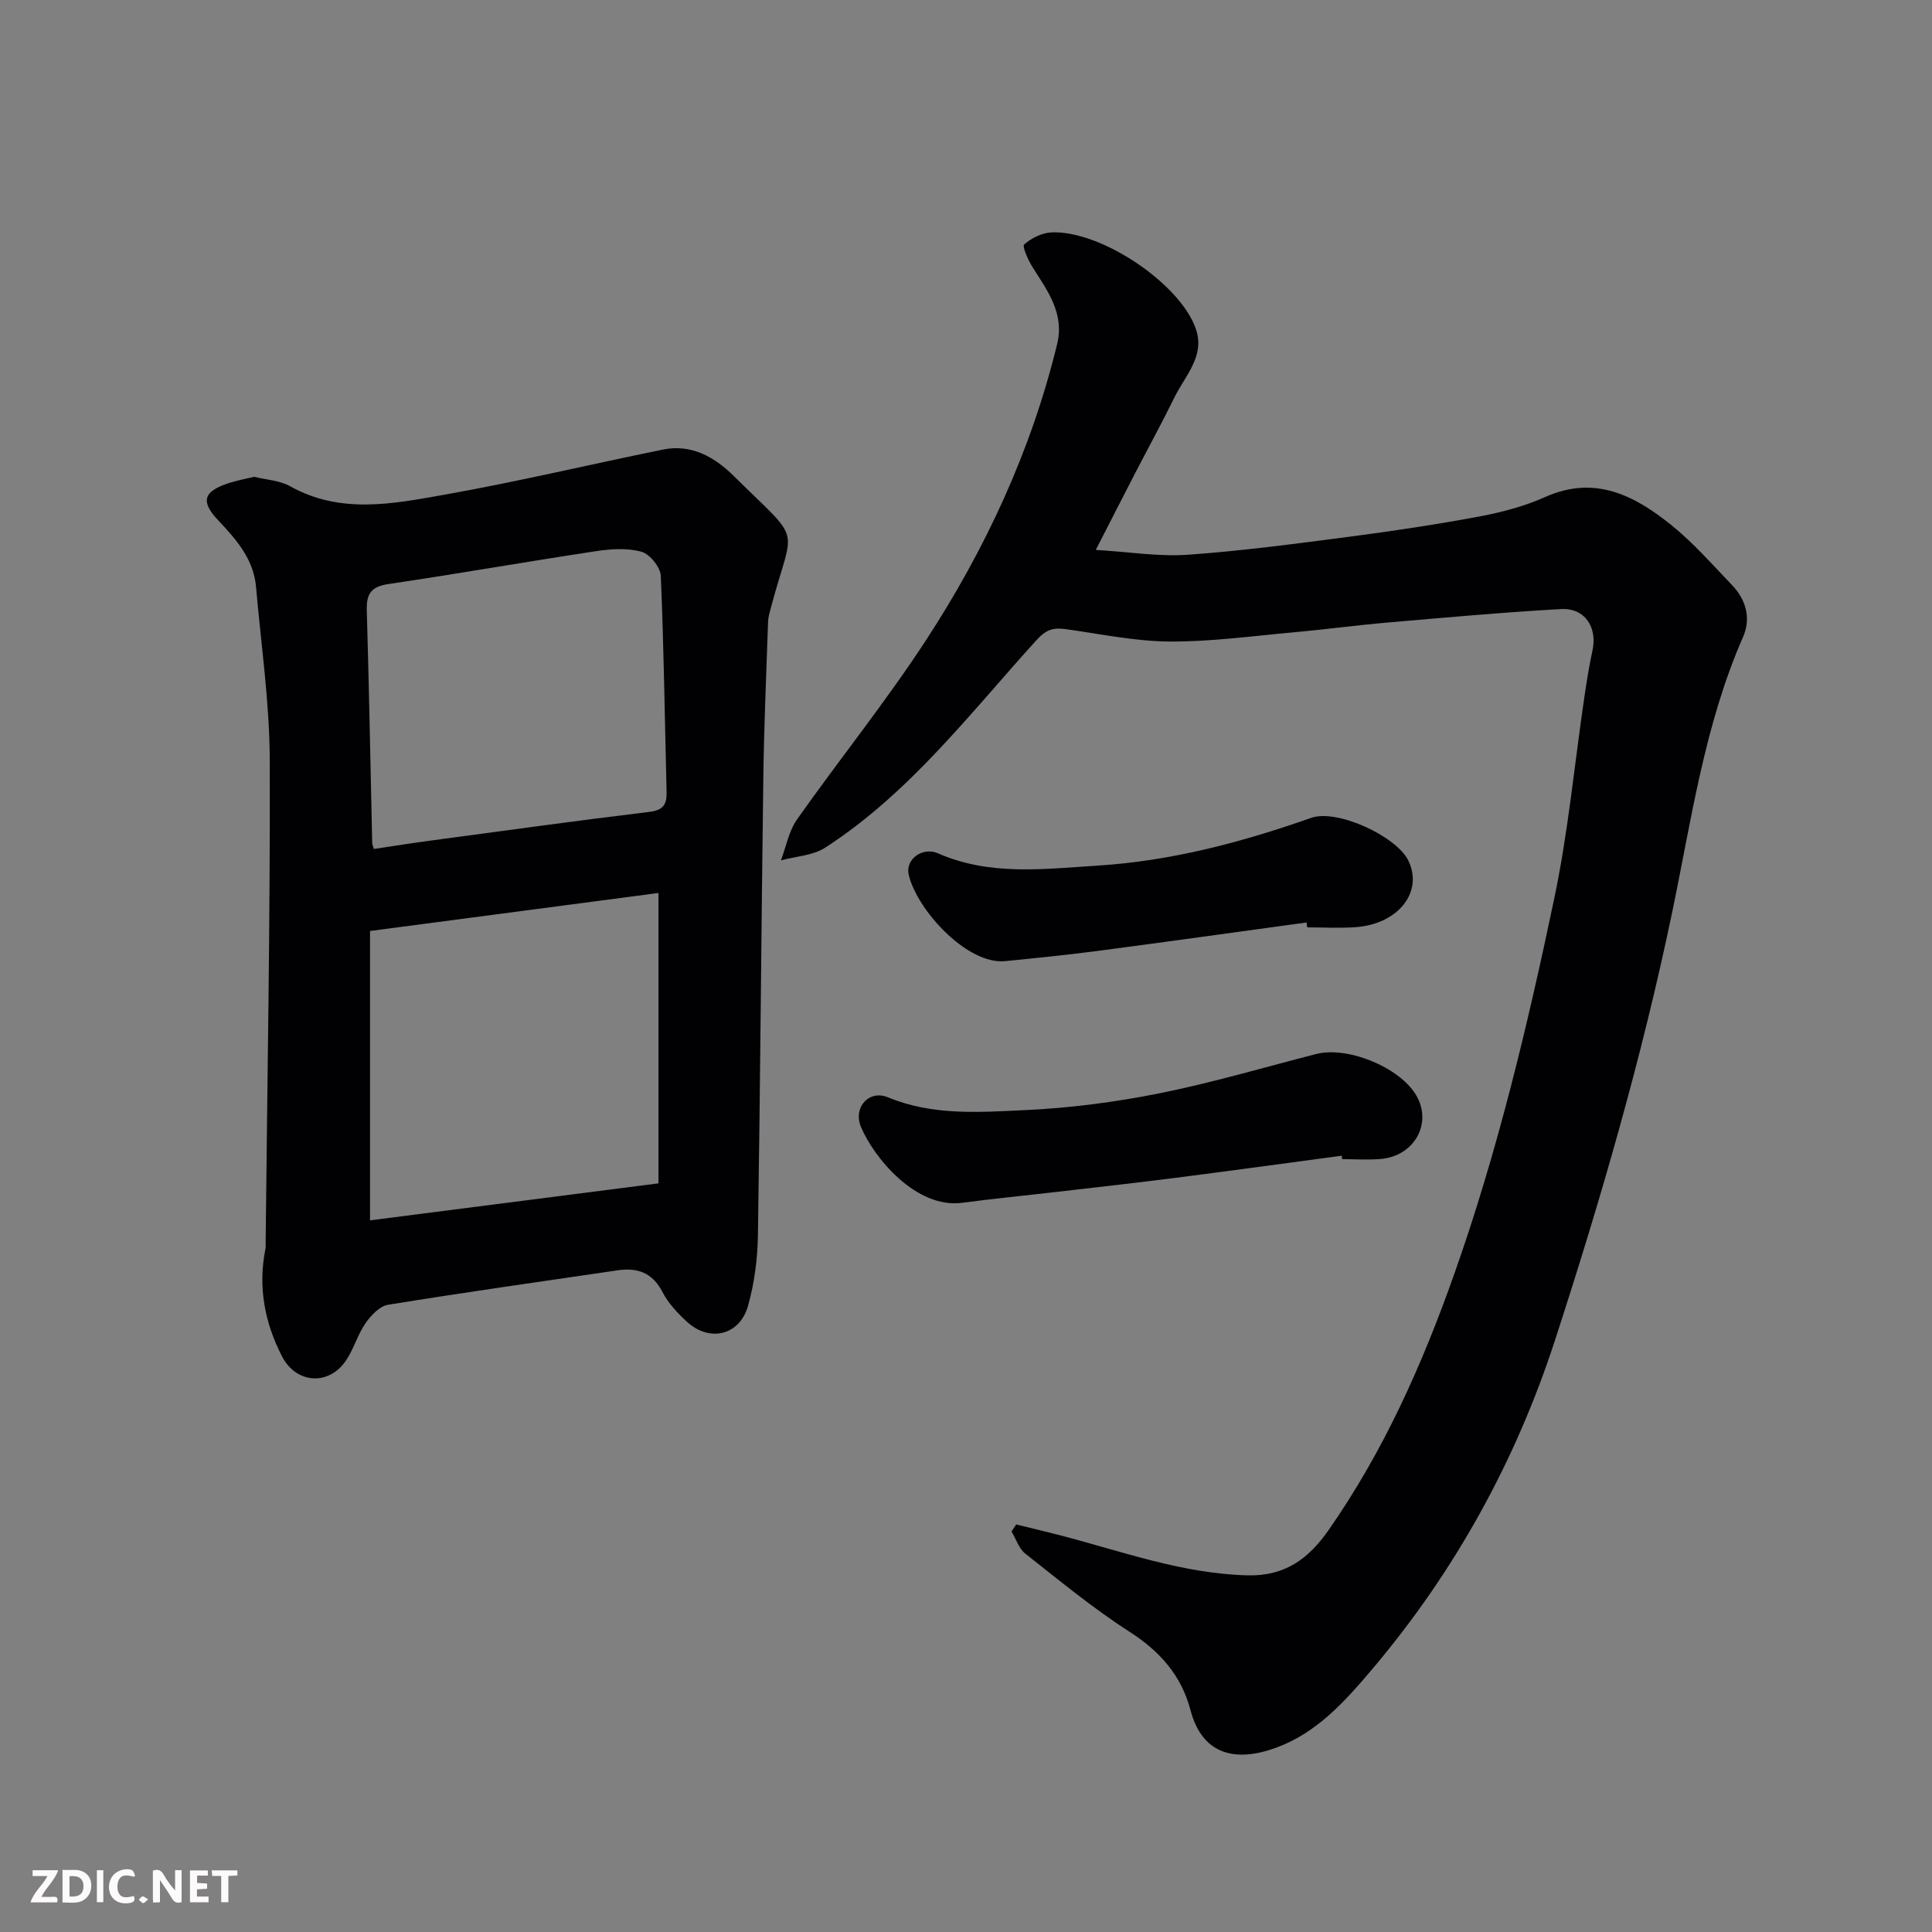
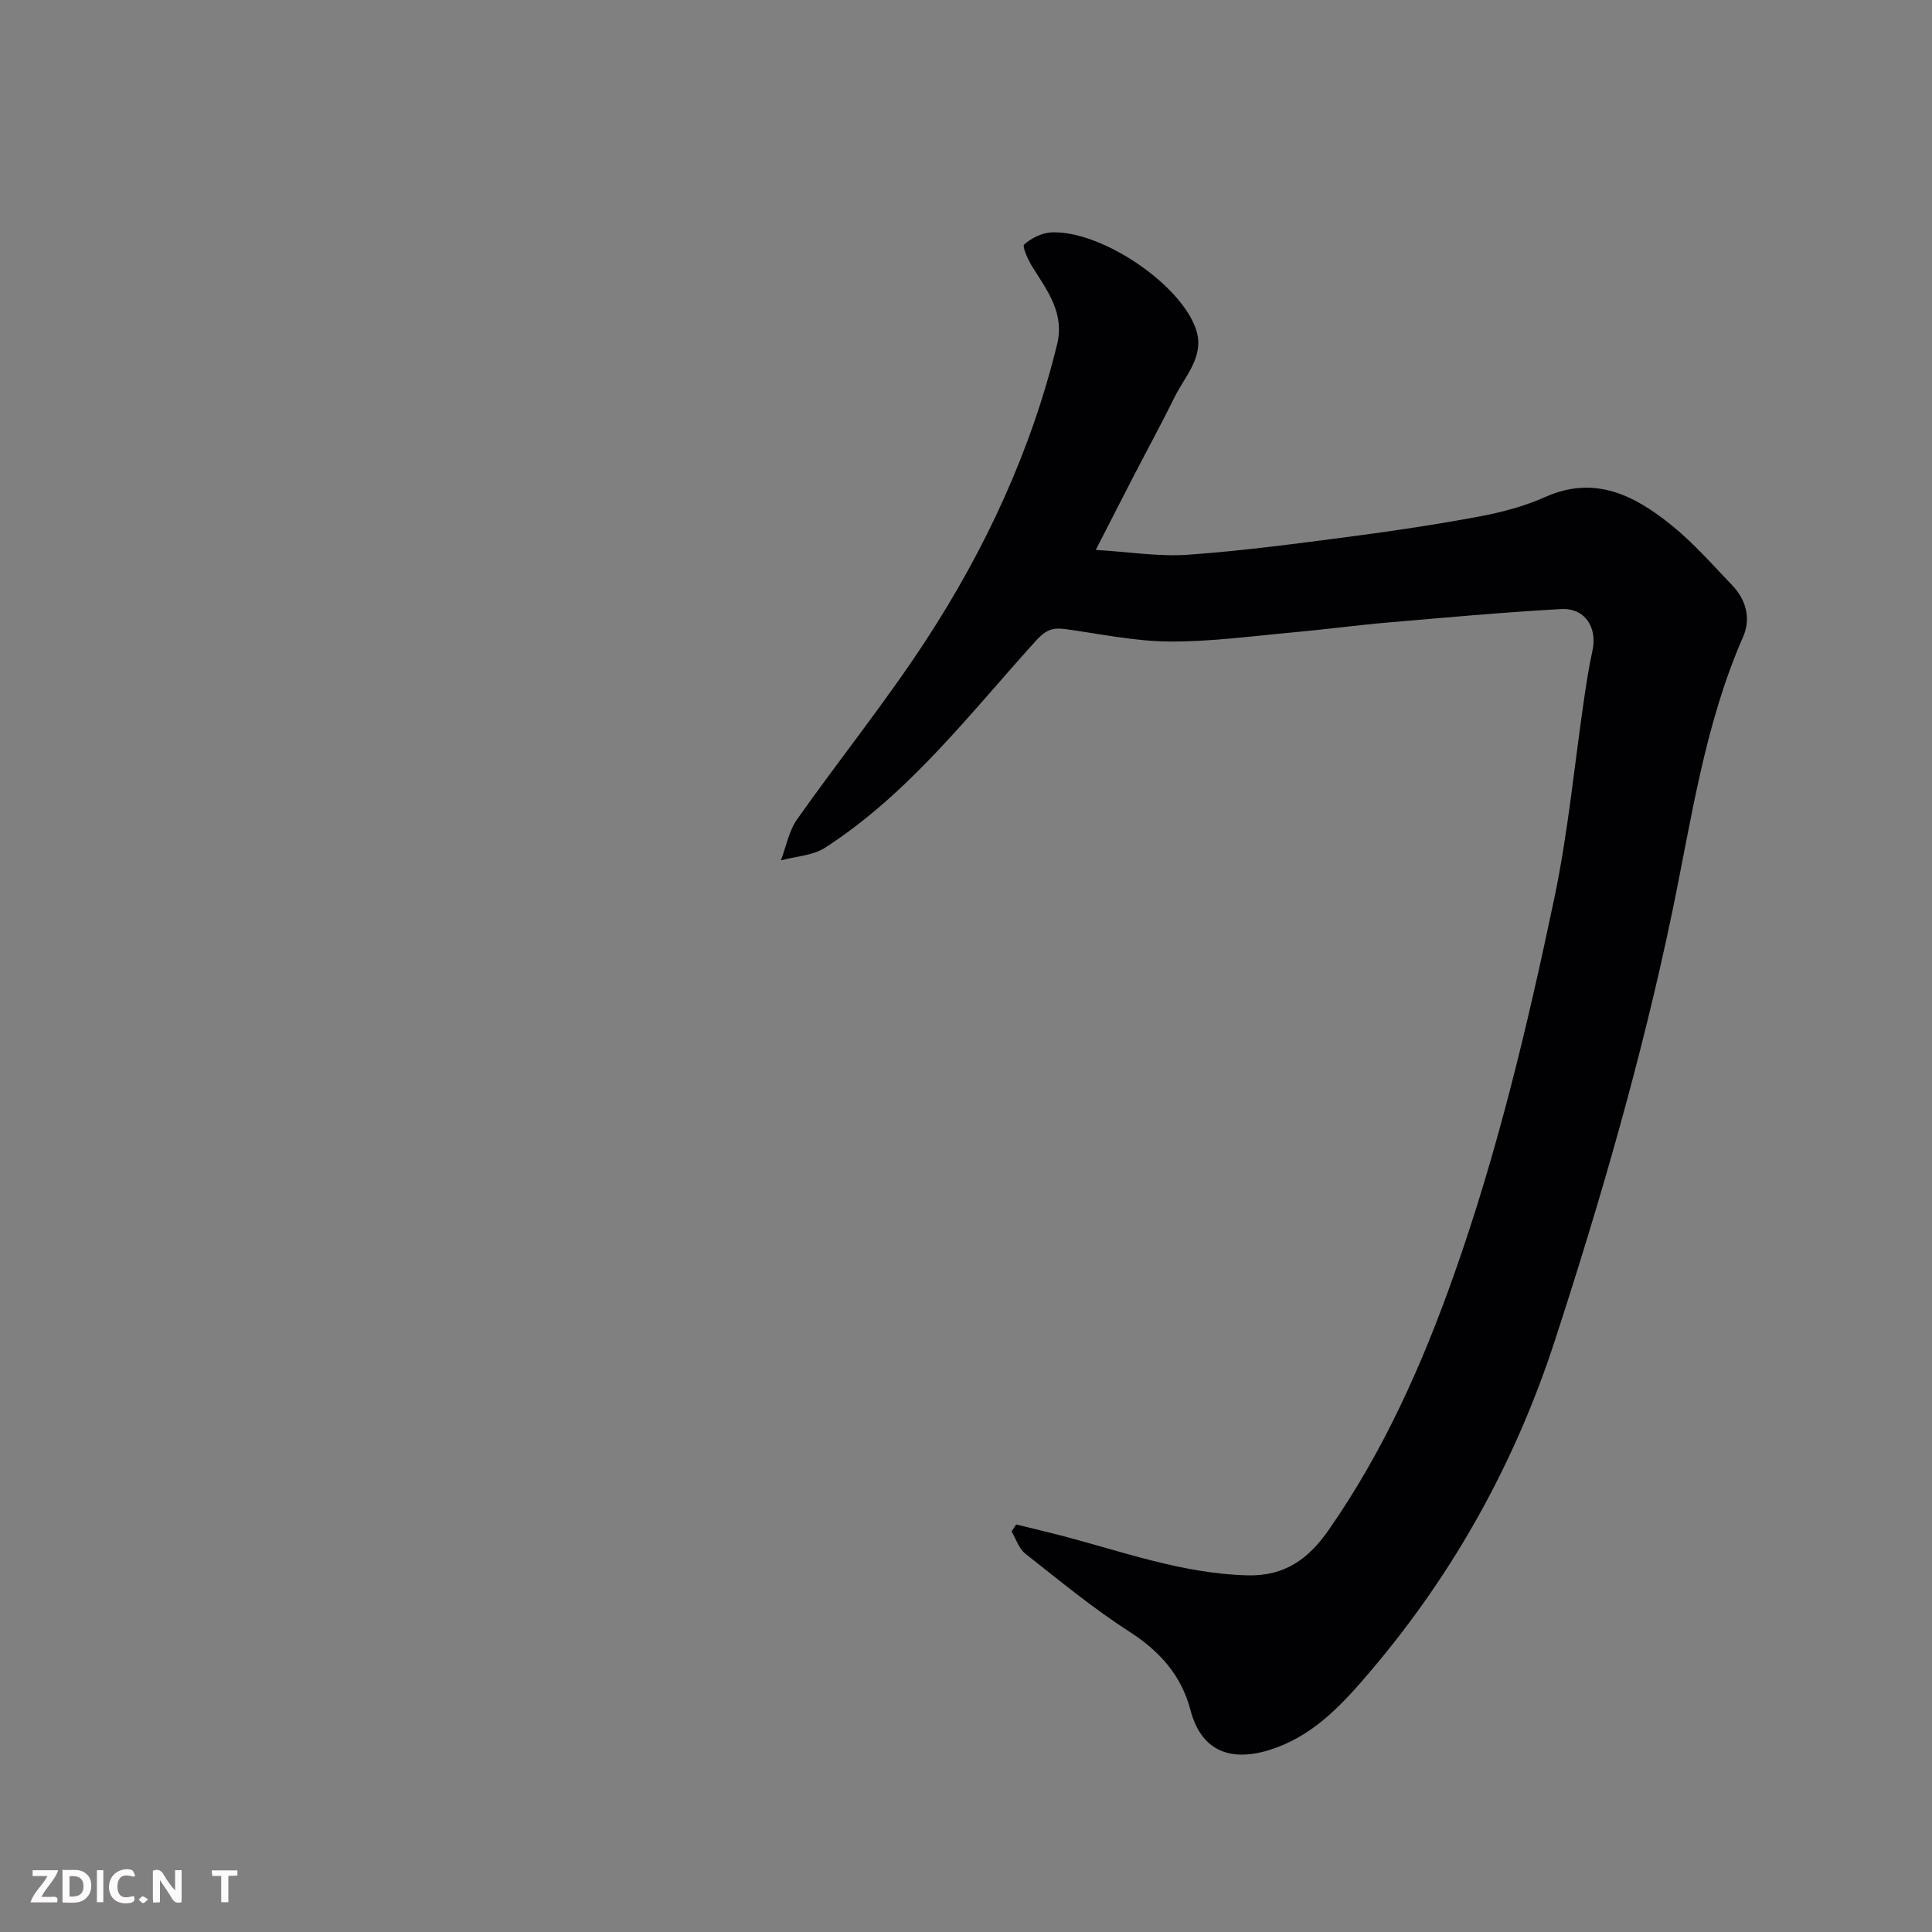
<svg xmlns="http://www.w3.org/2000/svg" enable-background="new 0 0 400 400" viewBox="0 0 400 400">
  <rect x="0" y="0" width="400" height="400" fill="#808080" stroke="none" />
  <path d="m226.87 113.85c6.95.42 13.09 1.43 19.13 1 11.27-.8 22.49-2.31 33.71-3.77 8.91-1.17 17.81-2.51 26.64-4.16 4.61-.87 9.27-2.1 13.54-4.01 10.31-4.61 18.52-.33 26.14 5.8 4.57 3.68 8.49 8.18 12.58 12.44 2.93 3.05 3.94 6.93 2.27 10.73-8.01 18.25-10.69 37.89-14.7 57.11-6.26 30.02-14.76 59.37-24.23 88.47-8.17 25.1-20.7 47.84-37.82 68.09-5.7 6.74-11.49 13.2-19.88 16.28-8.38 3.08-15.32 1.57-17.78-7.79-1.88-7.14-6.31-12.15-12.61-16.2-7.55-4.85-14.52-10.61-21.59-16.18-1.33-1.05-1.91-3.03-2.84-4.59.32-.48.64-.97.96-1.45 3.06.75 6.13 1.48 9.19 2.27 12.77 3.32 25.2 7.92 38.69 8.27 7.83.2 12.7-3.51 16.77-9.33 11.4-16.32 19.4-34.26 26.02-52.98 8.99-25.39 15.2-51.5 20.72-77.77 2.89-13.74 4.19-27.8 6.24-41.72.48-3.23.98-6.46 1.68-9.64 1.06-4.84-1.57-8.9-6.51-8.62-11.99.67-23.96 1.76-35.92 2.79-6.54.57-13.05 1.45-19.59 2.04-8.53.77-17.07 1.95-25.6 1.89-7.15-.05-14.29-1.58-21.42-2.56-2.58-.36-4.05.04-6.14 2.35-13.72 15.13-26.22 31.61-43.68 42.89-2.55 1.65-6.08 1.79-9.16 2.63 1.08-2.85 1.64-6.07 3.34-8.48 8.75-12.41 18.32-24.28 26.62-36.98 12.36-18.93 21.84-39.31 27.23-61.42 1.54-6.32-1.95-10.98-5.03-15.84-.94-1.48-2.26-4.38-1.79-4.8 1.5-1.34 3.75-2.43 5.75-2.5 10.24-.38 26.73 10.72 29.84 20.14 1.83 5.55-2.32 9.6-4.5 14.06-2.59 5.28-5.43 10.45-8.13 15.68-2.61 5.05-5.19 10.12-8.14 15.86z" fill="#010103" />
-   <path d="m52.62 98.72c2.45.61 5.26.73 7.44 1.95 10.37 5.81 21.2 3.67 31.8 1.78 15.22-2.7 30.28-6.29 45.43-9.38 5.94-1.21 10.77 1.66 14.65 5.5 14.54 14.38 12.35 9.51 7.65 27.31-.25.94-.54 1.9-.57 2.86-.37 10.93-.85 21.86-.99 32.79-.42 31.42-.62 62.84-1.11 94.26-.08 4.86-.73 9.84-2.03 14.51-1.73 6.22-8.02 7.68-12.74 3.29-1.91-1.77-3.81-3.79-4.98-6.07-2.08-4.05-5.21-5.12-9.34-4.51-15.84 2.33-31.69 4.56-47.49 7.13-1.74.28-3.54 2.2-4.66 3.81-1.64 2.37-2.43 5.33-4.04 7.72-3.59 5.32-10.34 4.82-13.26-.86-3.6-7.01-4.99-14.38-3.43-22.2.1-.48.05-1 .05-1.5.33-33.25.96-66.5.85-99.75-.04-11.95-1.81-23.91-2.84-35.85-.5-5.76-4.11-9.84-7.83-13.78-3.64-3.86-3.16-5.92 2.06-7.67 1.68-.57 3.44-.87 5.38-1.34zm23.99 153.94c19.69-2.52 39.41-5.05 59.72-7.66 0-20.31 0-40.08 0-60.12-19.89 2.62-39.58 5.22-59.72 7.87zm.8-76.89c4.14-.62 7.99-1.24 11.86-1.75 15.06-2.02 30.11-4.11 45.19-5.93 2.91-.35 3.62-1.58 3.55-4.15-.38-14.91-.56-29.82-1.2-44.72-.08-1.79-2.27-4.5-3.99-4.98-2.93-.82-6.32-.6-9.41-.13-14.35 2.17-28.64 4.69-42.99 6.81-3.59.53-4.58 2.02-4.48 5.44.47 16.07.76 32.15 1.12 48.22.01.31.18.62.35 1.19z" fill="#010103" />
-   <path d="m277.79 239.28c-11.52 1.54-23.04 3.13-34.58 4.6-8.78 1.12-17.57 2.09-26.36 3.11-5.86.68-11.73 1.24-17.57 2.03-9.64 1.31-18.39-9.39-21.03-15.71-1.68-4.01 1.65-7.76 5.6-6.12 9.27 3.84 18.87 3.08 28.34 2.65 9.29-.43 18.62-1.64 27.75-3.46 10.96-2.19 21.72-5.38 32.57-8.16 6.48-1.66 17.17 2.71 20.64 8.45 3.49 5.78-.22 12.66-7.28 13.28-2.64.23-5.33.04-7.99.04-.03-.23-.06-.47-.09-.71z" fill="#010103" />
-   <path d="m270.51 190.99c-14.45 1.97-28.89 4-43.34 5.9-6.34.83-12.71 1.47-19.07 2.1-7.85.78-18.25-10.57-19.96-17.88-.75-3.23 2.87-5.84 6.06-4.44 10.73 4.7 21.78 3.26 33 2.55 15.36-.97 29.89-4.84 44.27-9.89 5.36-1.89 17.58 3.79 20.07 8.77 3.24 6.48-1.98 13.23-10.9 13.86-3.32.24-6.66.04-10 .04-.04-.34-.09-.68-.13-1.01z" fill="#010103" />
+   <path d="m277.79 239.28z" fill="#010103" />
  <g fill="#fcfafa">
    <path d="m37.59 393.81c-.92.31-1.52.05-2-.78-.7-1.2-1.52-2.34-2.47-3.78v4.59c-.55.03-.95.05-1.41.07-.03-.37-.06-.64-.06-.91 0-1.91 0-3.81 0-5.7 1.13-.41 1.77-.03 2.29.91.62 1.11 1.38 2.14 2.31 3.19v-4.2h1.35v6.61z" />
    <path d="m12.94 393.88v-6.75c1.9.19 3.93-.54 5.37 1.29.8 1.01.78 2.88.03 3.97-1.37 1.97-3.4 1.51-5.4 1.49m1.45-1.22c2.04.12 2.92-.58 2.89-2.21-.03-1.51-.98-2.19-2.89-2z" />
    <path d="m11.81 393.87h-5.49c.68-2.18 2.47-3.48 3.51-5.45h-3.08v-1.21h5.29c-.71 2.13-2.44 3.48-3.47 5.51.86 0 1.63.04 2.39-.01.79-.05 1.14.21.85 1.16" />
-     <path d="m39.33 393.86v-6.61h3.7v1.07h-2.22v1.52c.68.04 1.34.09 2.07.13v1.07c-.72.05-1.38.09-2.1.14v1.48h2.4v1.19h-3.84z" />
    <path d="m27.71 388.56c-1.15-.3-2.46-.61-3.1.64-.37.73-.41 1.93-.06 2.67.63 1.35 1.99.93 3.17.68.35.94-.01 1.32-.93 1.46-1.62.25-3.05-.27-3.76-1.48-.73-1.24-.6-3.03.31-4.17.88-1.11 2.71-1.7 4-1.16.32.13.44.74.65 1.12-.1.08-.19.16-.28.24" />
    <path d="m49.15 387.24v1.07c-.59.02-1.17.05-1.87.08v5.44h-1.48v-5.44h-1.85c-.05-.4-.08-.73-.13-1.15z" />
    <path d="m20.06 387.21h1.33v6.62h-1.33z" />
    <path d="m30.68 393.25c-.49.38-.8.79-1.05.76-.32-.05-.6-.45-.9-.7.26-.24.51-.64.8-.67.29-.04.62.3 1.15.61" />
  </g>
</svg>